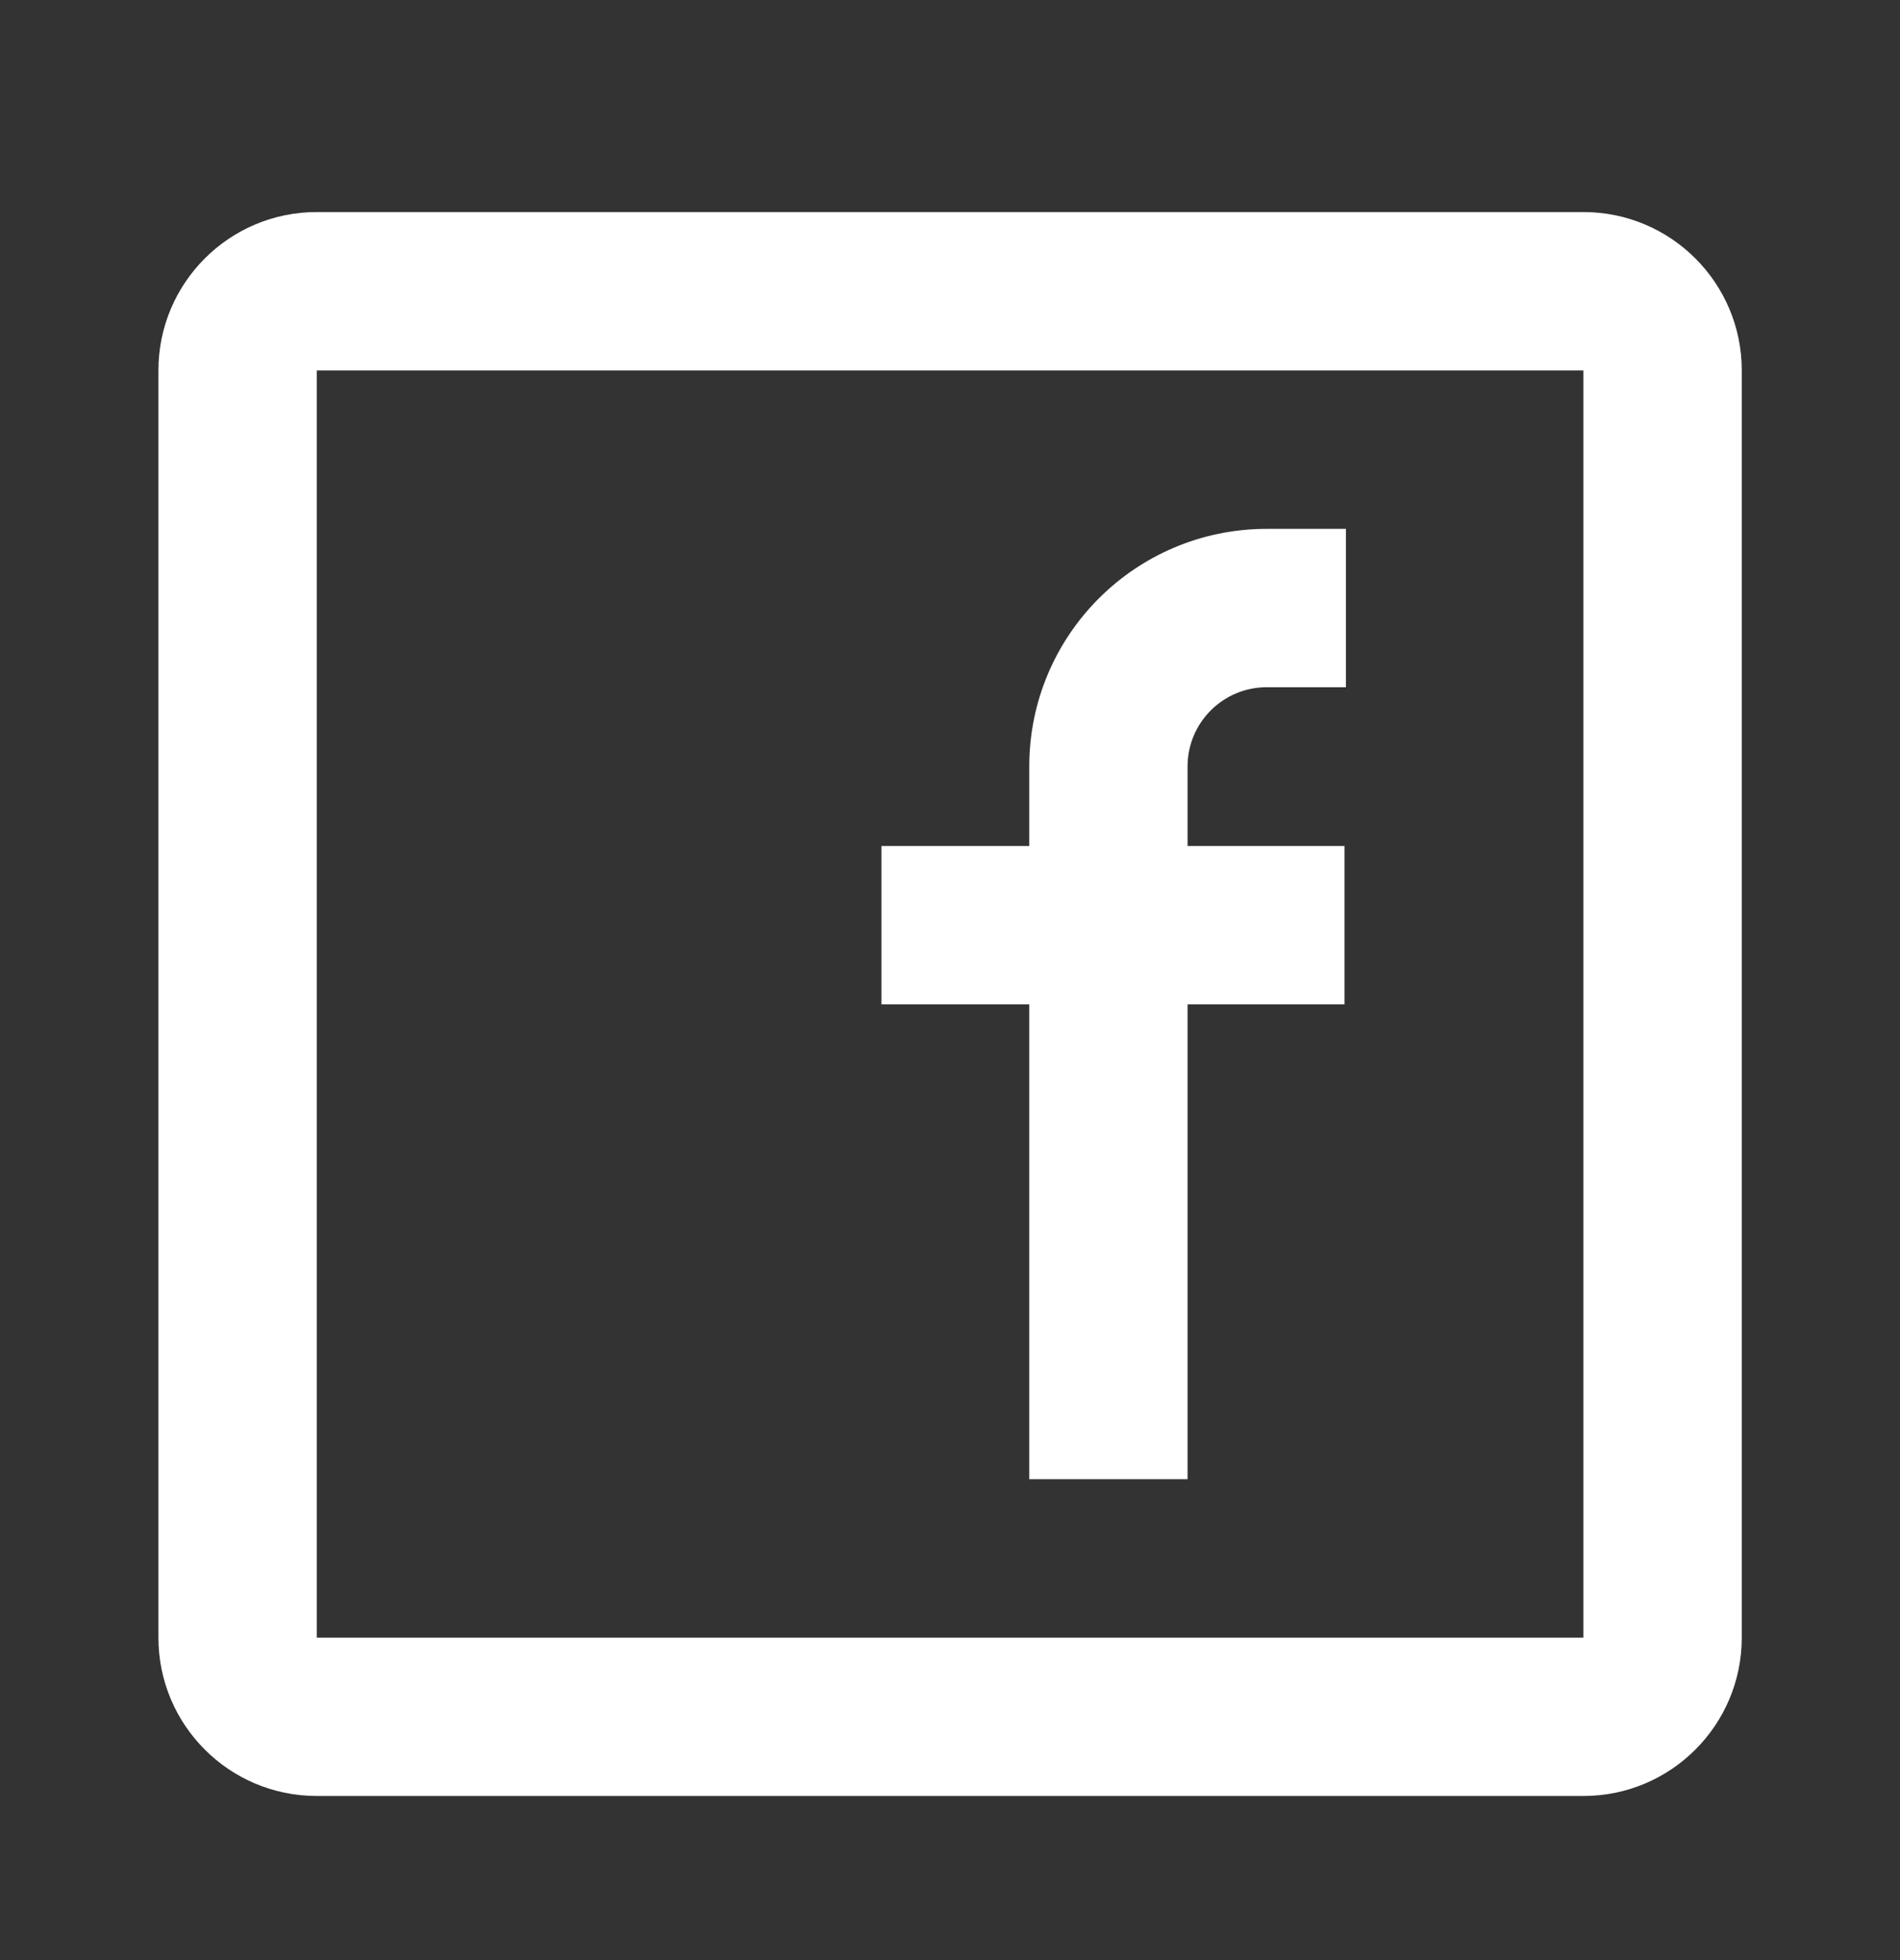
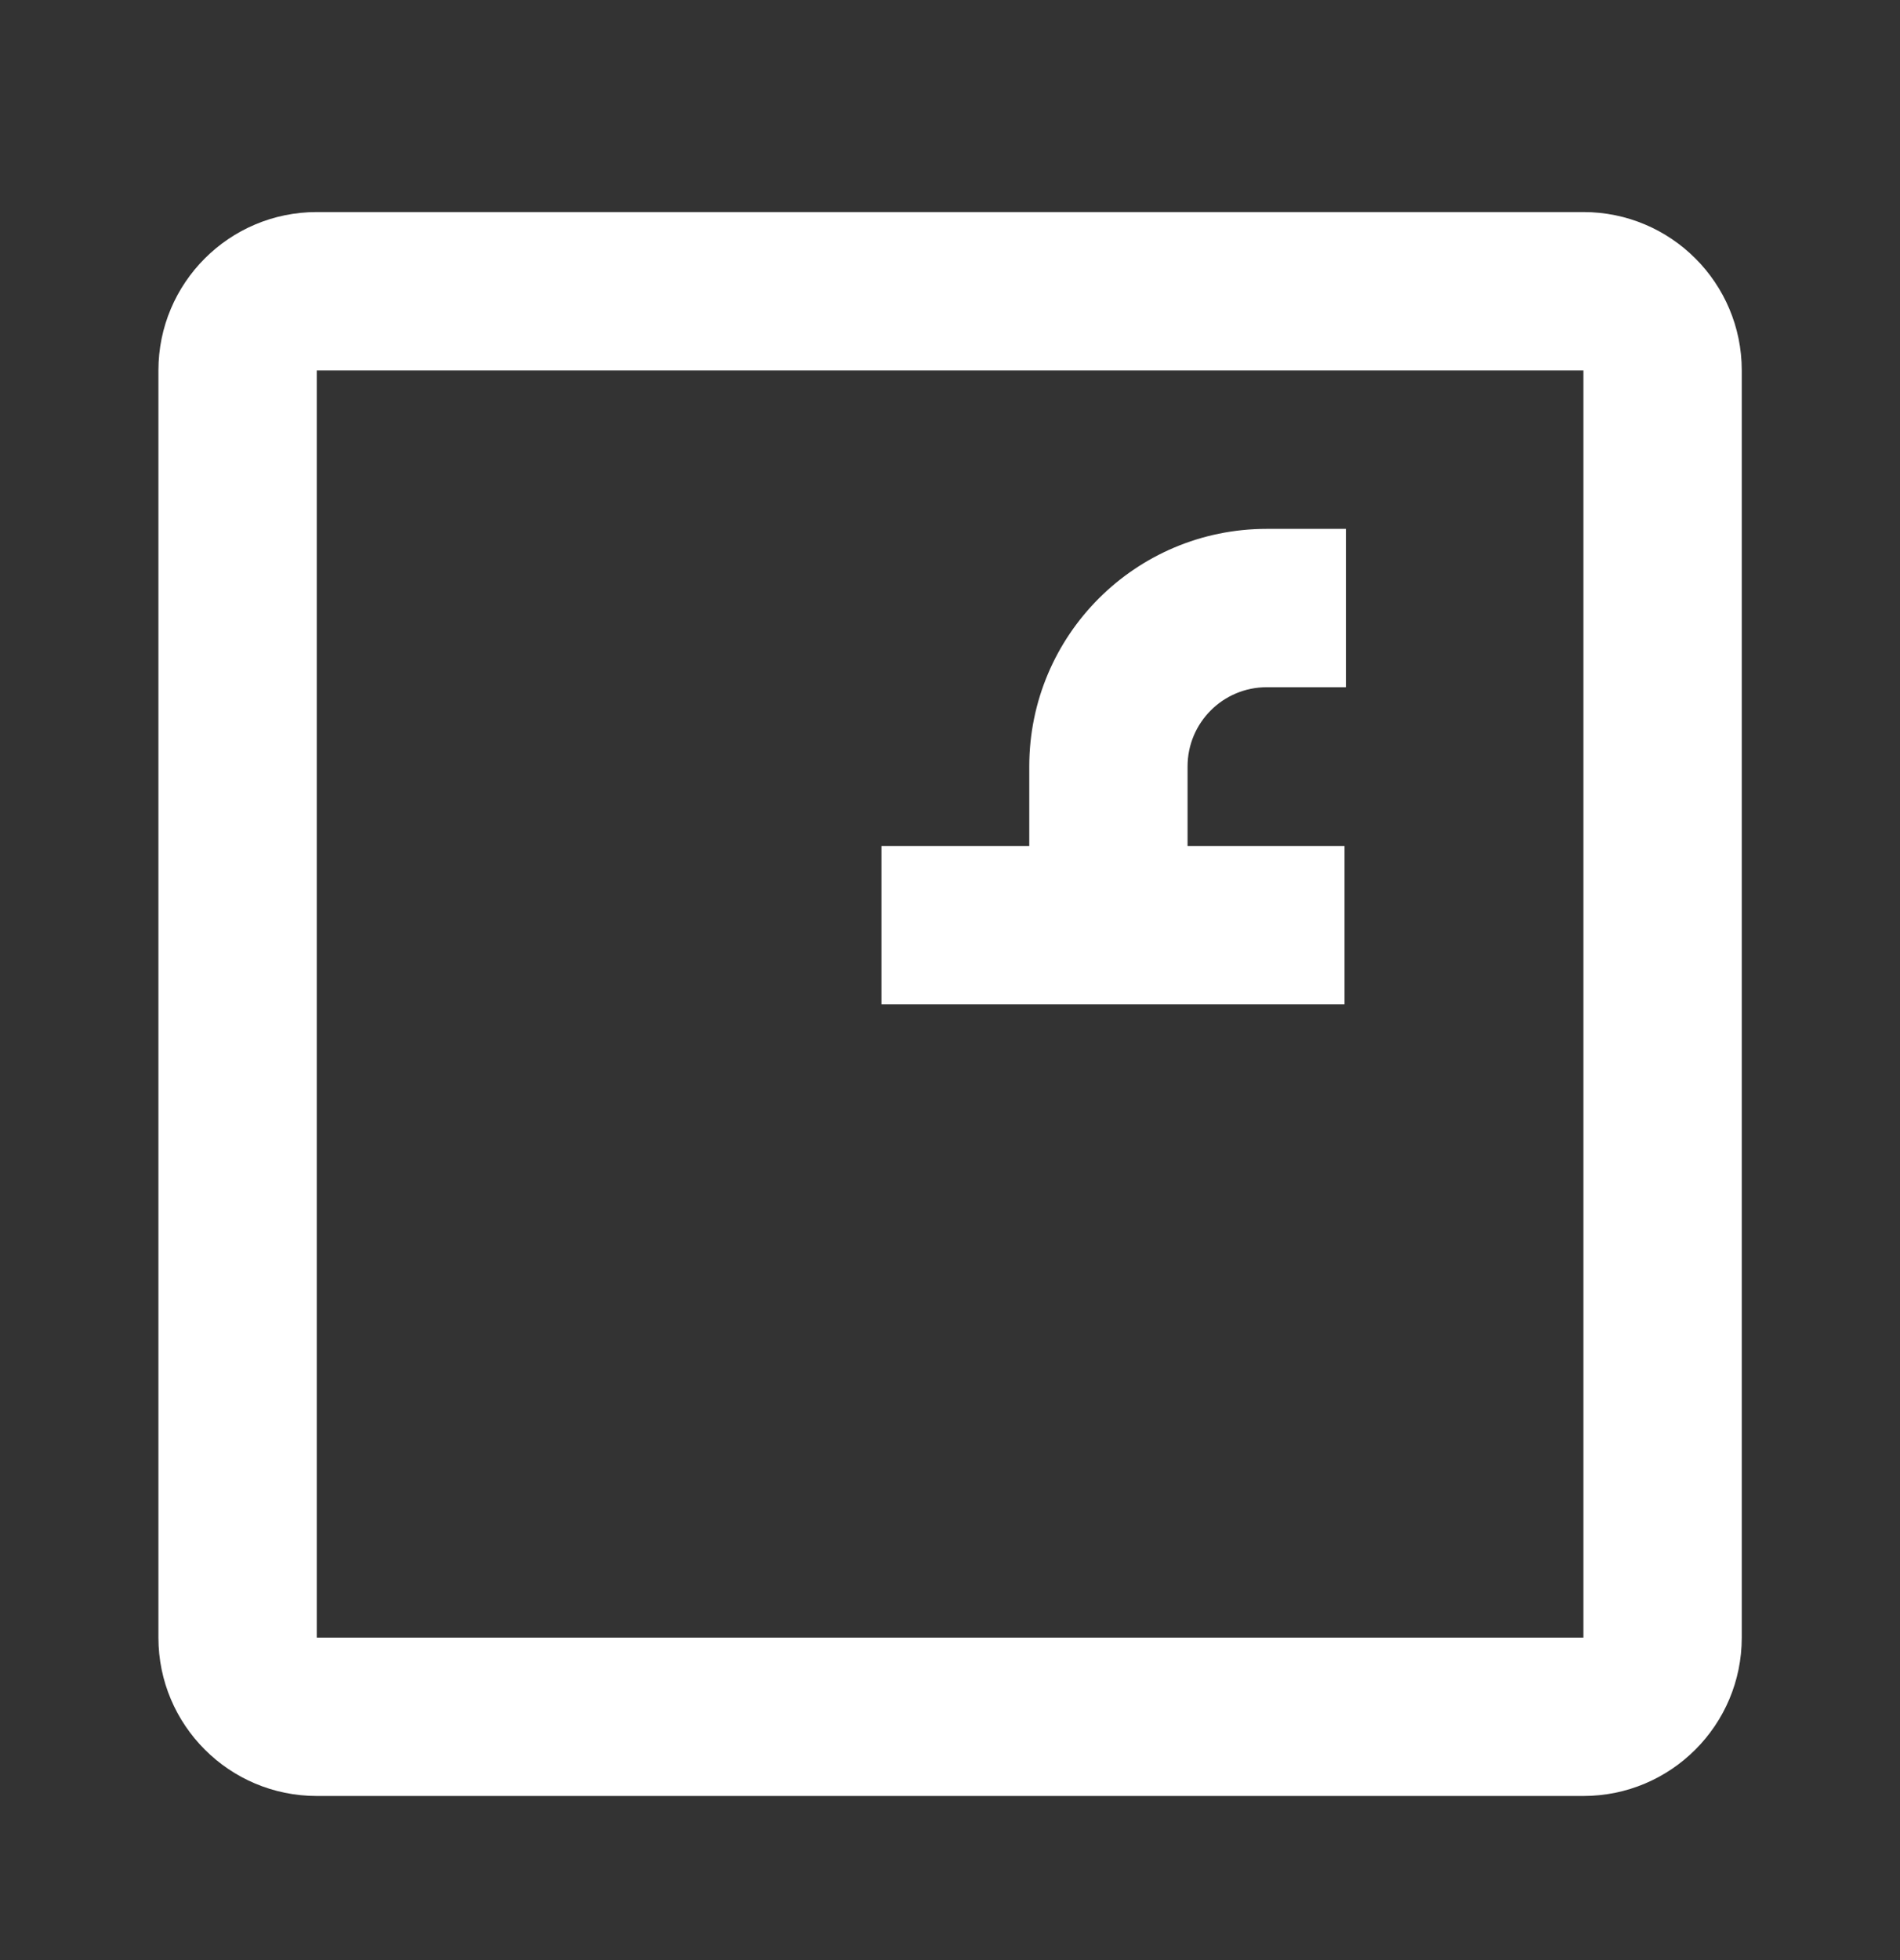
<svg xmlns="http://www.w3.org/2000/svg" width="32" height="33" viewBox="0 0 32 33" fill="none">
  <rect x="0" y="0" width="32" height="33" fill="#333333" stroke="none" />
-   <path fill-rule="evenodd" clip-rule="evenodd" d="M5.335 3.57H26.668C28.141 3.57 29.335 4.764 29.335 6.237V27.57C29.335 29.043 28.141 30.237 26.668 30.237H5.335C3.862 30.237 2.668 29.043 2.668 27.57V6.237C2.668 4.764 3.862 3.57 5.335 3.57ZM5.335 6.237V27.57H26.668V6.237H5.335ZM14.845 16.91H17.335V24.904H20.001V16.91H22.645V14.243H20.001V12.904C20.001 12.167 20.598 11.57 21.335 11.57H22.668V8.904H21.335C19.125 8.904 17.335 10.694 17.335 12.904V14.243H14.845V16.91Z" fill="white" />
+   <path fill-rule="evenodd" clip-rule="evenodd" d="M5.335 3.57H26.668C28.141 3.57 29.335 4.764 29.335 6.237V27.57C29.335 29.043 28.141 30.237 26.668 30.237H5.335C3.862 30.237 2.668 29.043 2.668 27.57V6.237C2.668 4.764 3.862 3.57 5.335 3.57ZM5.335 6.237V27.57H26.668V6.237H5.335ZM14.845 16.91H17.335H20.001V16.91H22.645V14.243H20.001V12.904C20.001 12.167 20.598 11.57 21.335 11.57H22.668V8.904H21.335C19.125 8.904 17.335 10.694 17.335 12.904V14.243H14.845V16.91Z" fill="white" />
</svg>